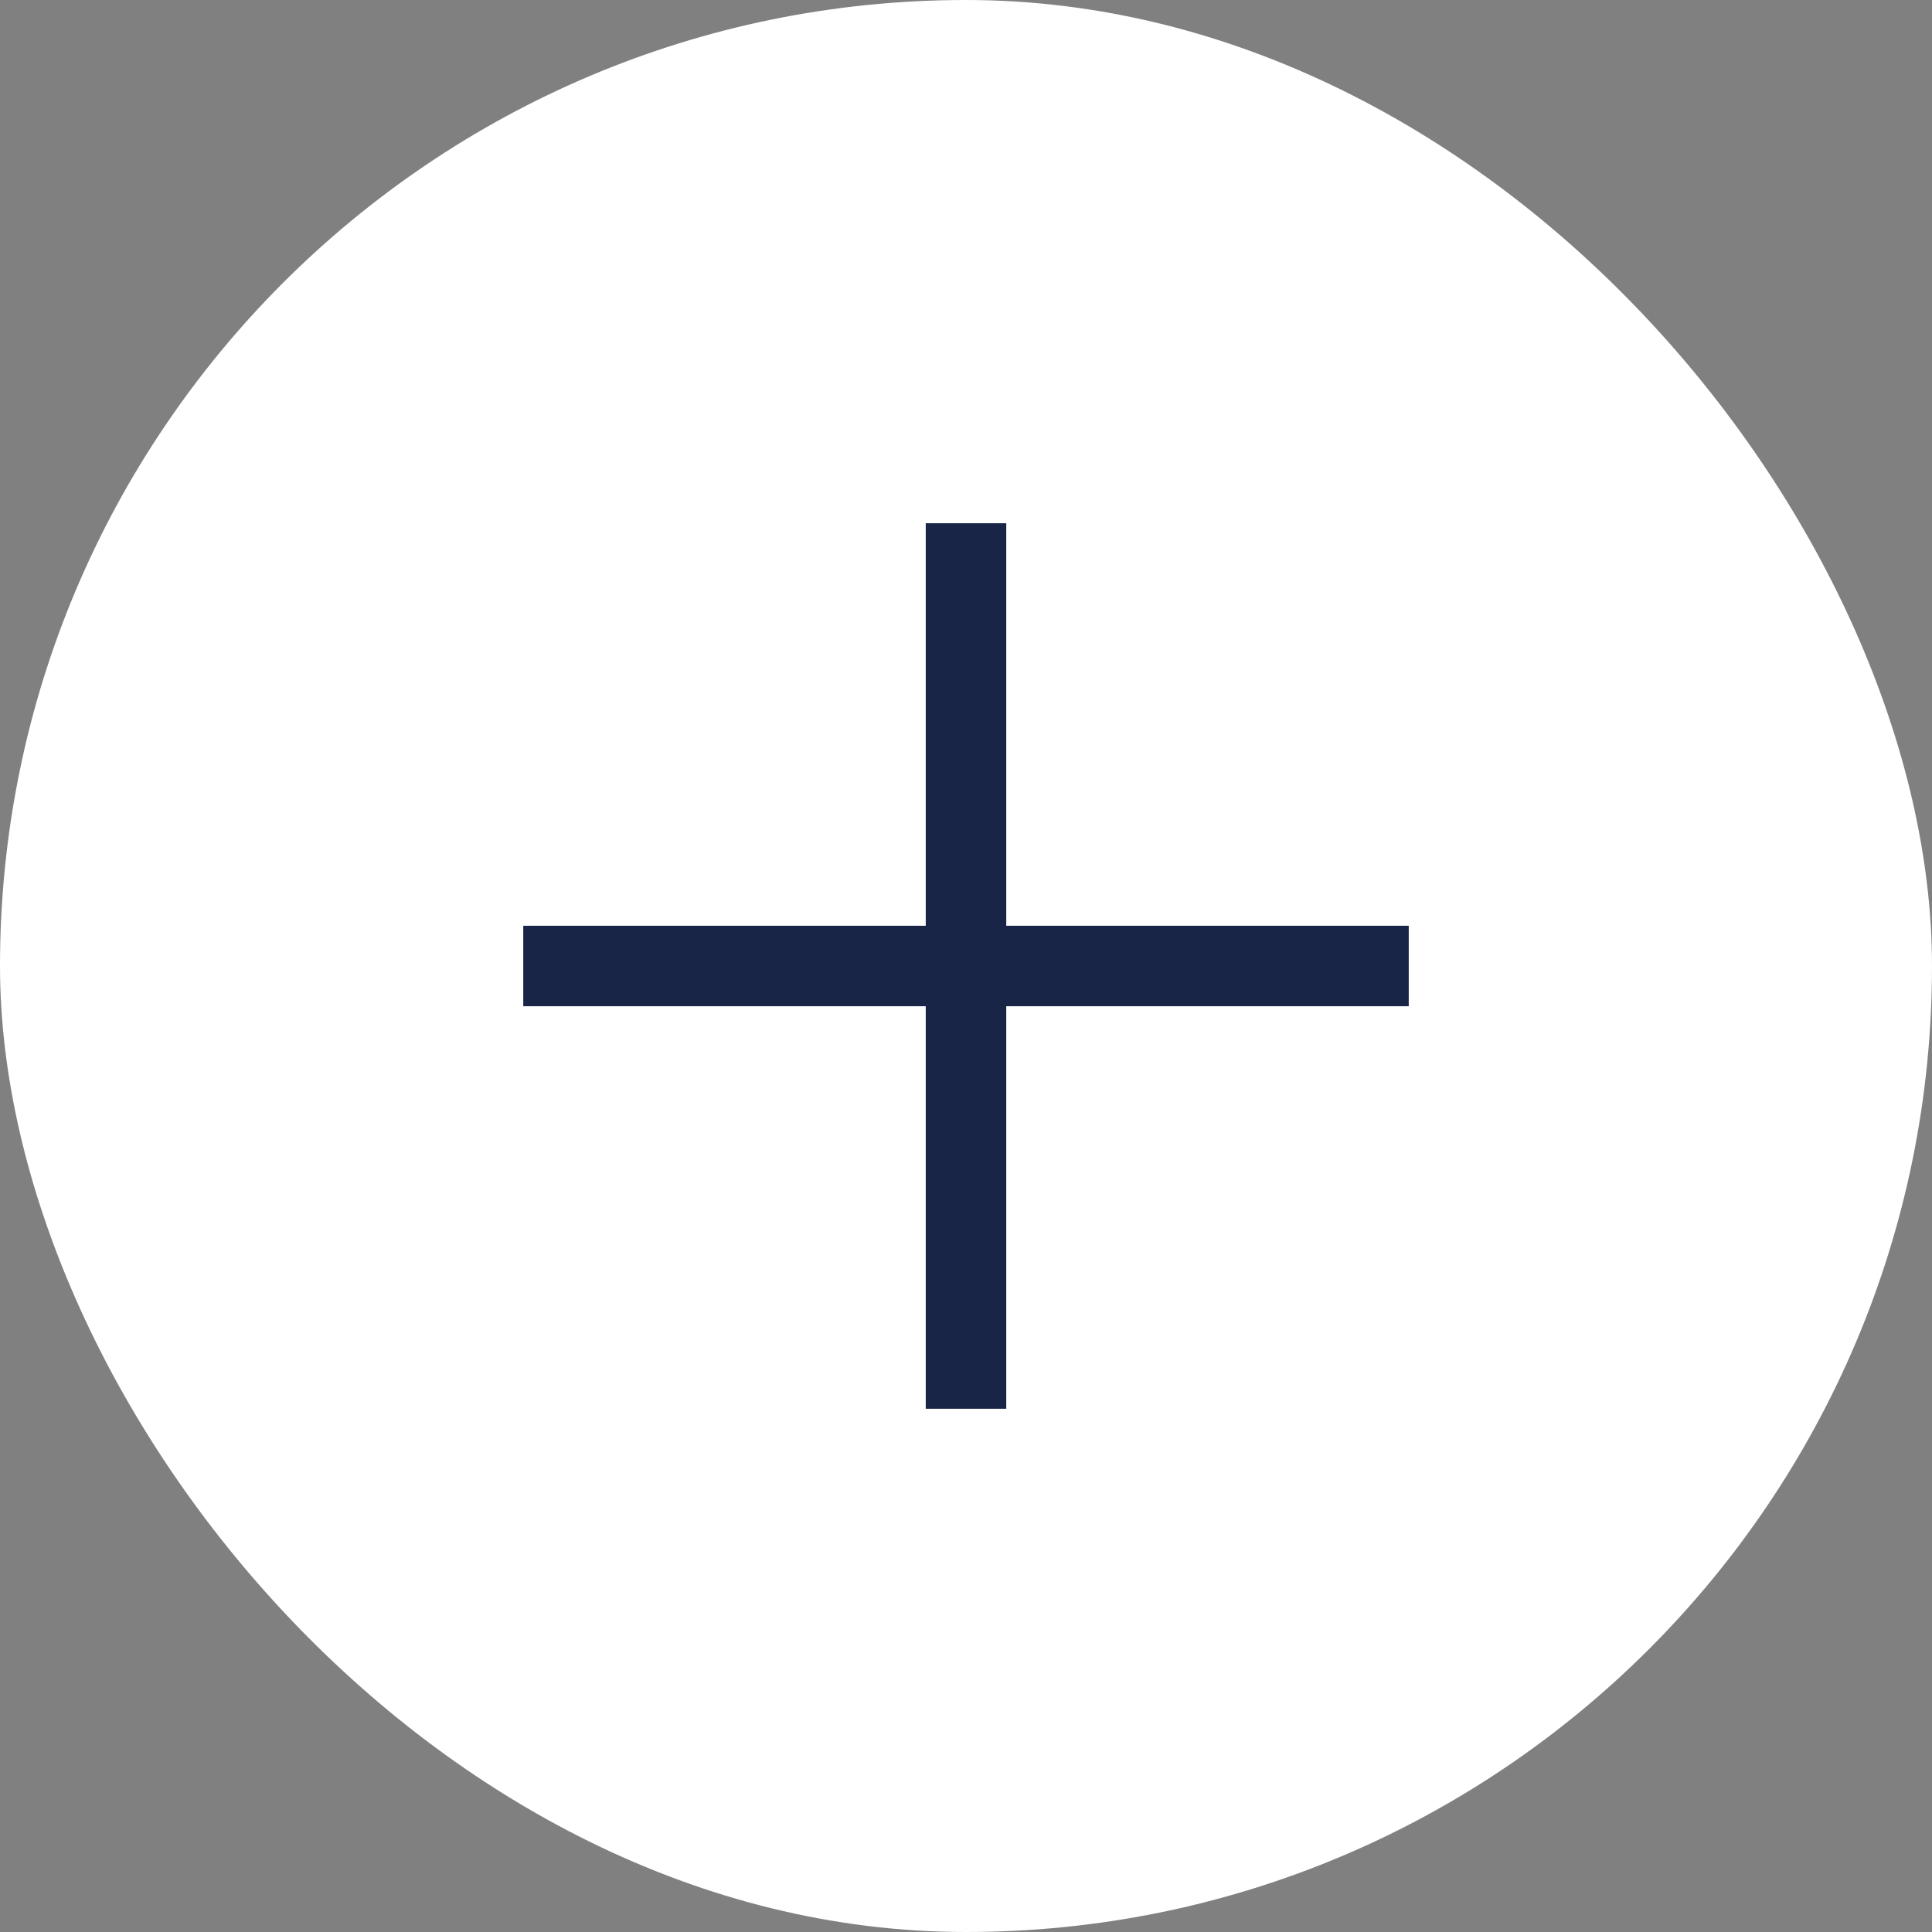
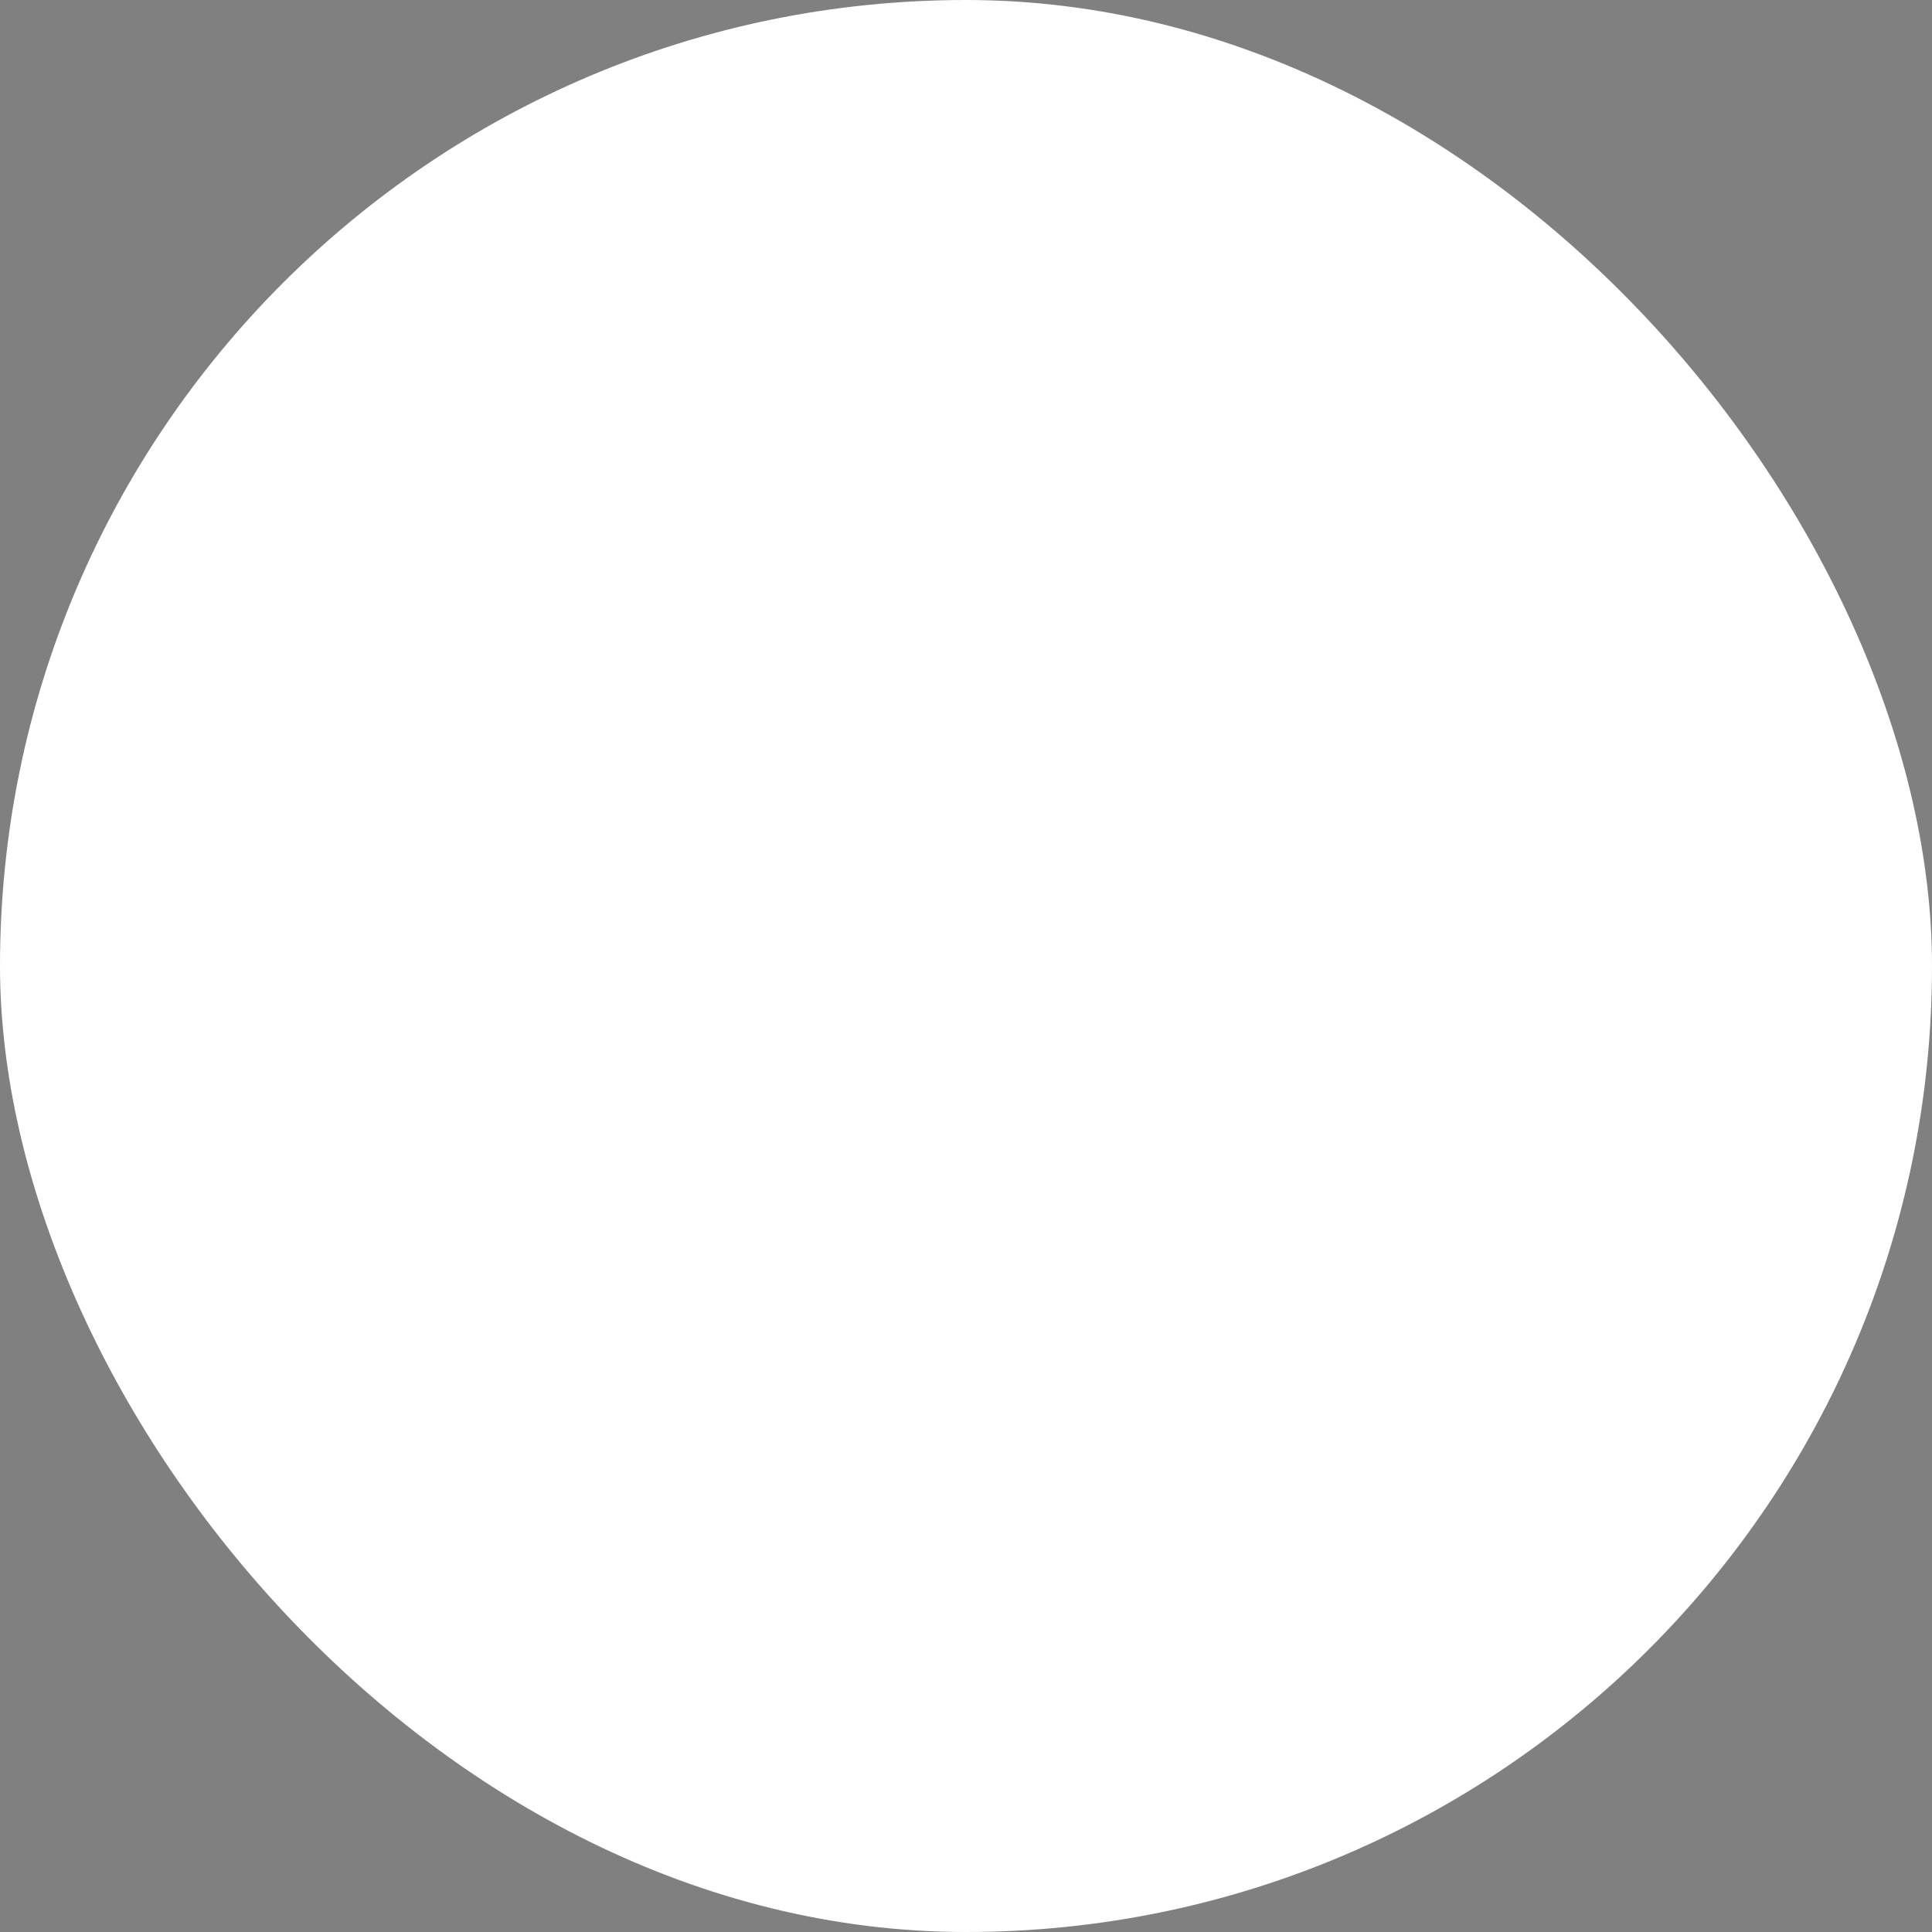
<svg xmlns="http://www.w3.org/2000/svg" width="48" height="48" viewBox="0 0 48 48" fill="none">
  <rect x="0" y="0" width="48" height="48" fill="#808080" stroke="none" />
  <rect x="7.62939e-06" width="48" height="48" rx="24" fill="white" />
-   <path d="M14 24H24V14" stroke="#182547" stroke-width="2" stroke-linecap="square" stroke-linejoin="round" />
-   <path d="M24 34V24H34" stroke="#182547" stroke-width="2" stroke-linecap="square" stroke-linejoin="round" />
</svg>